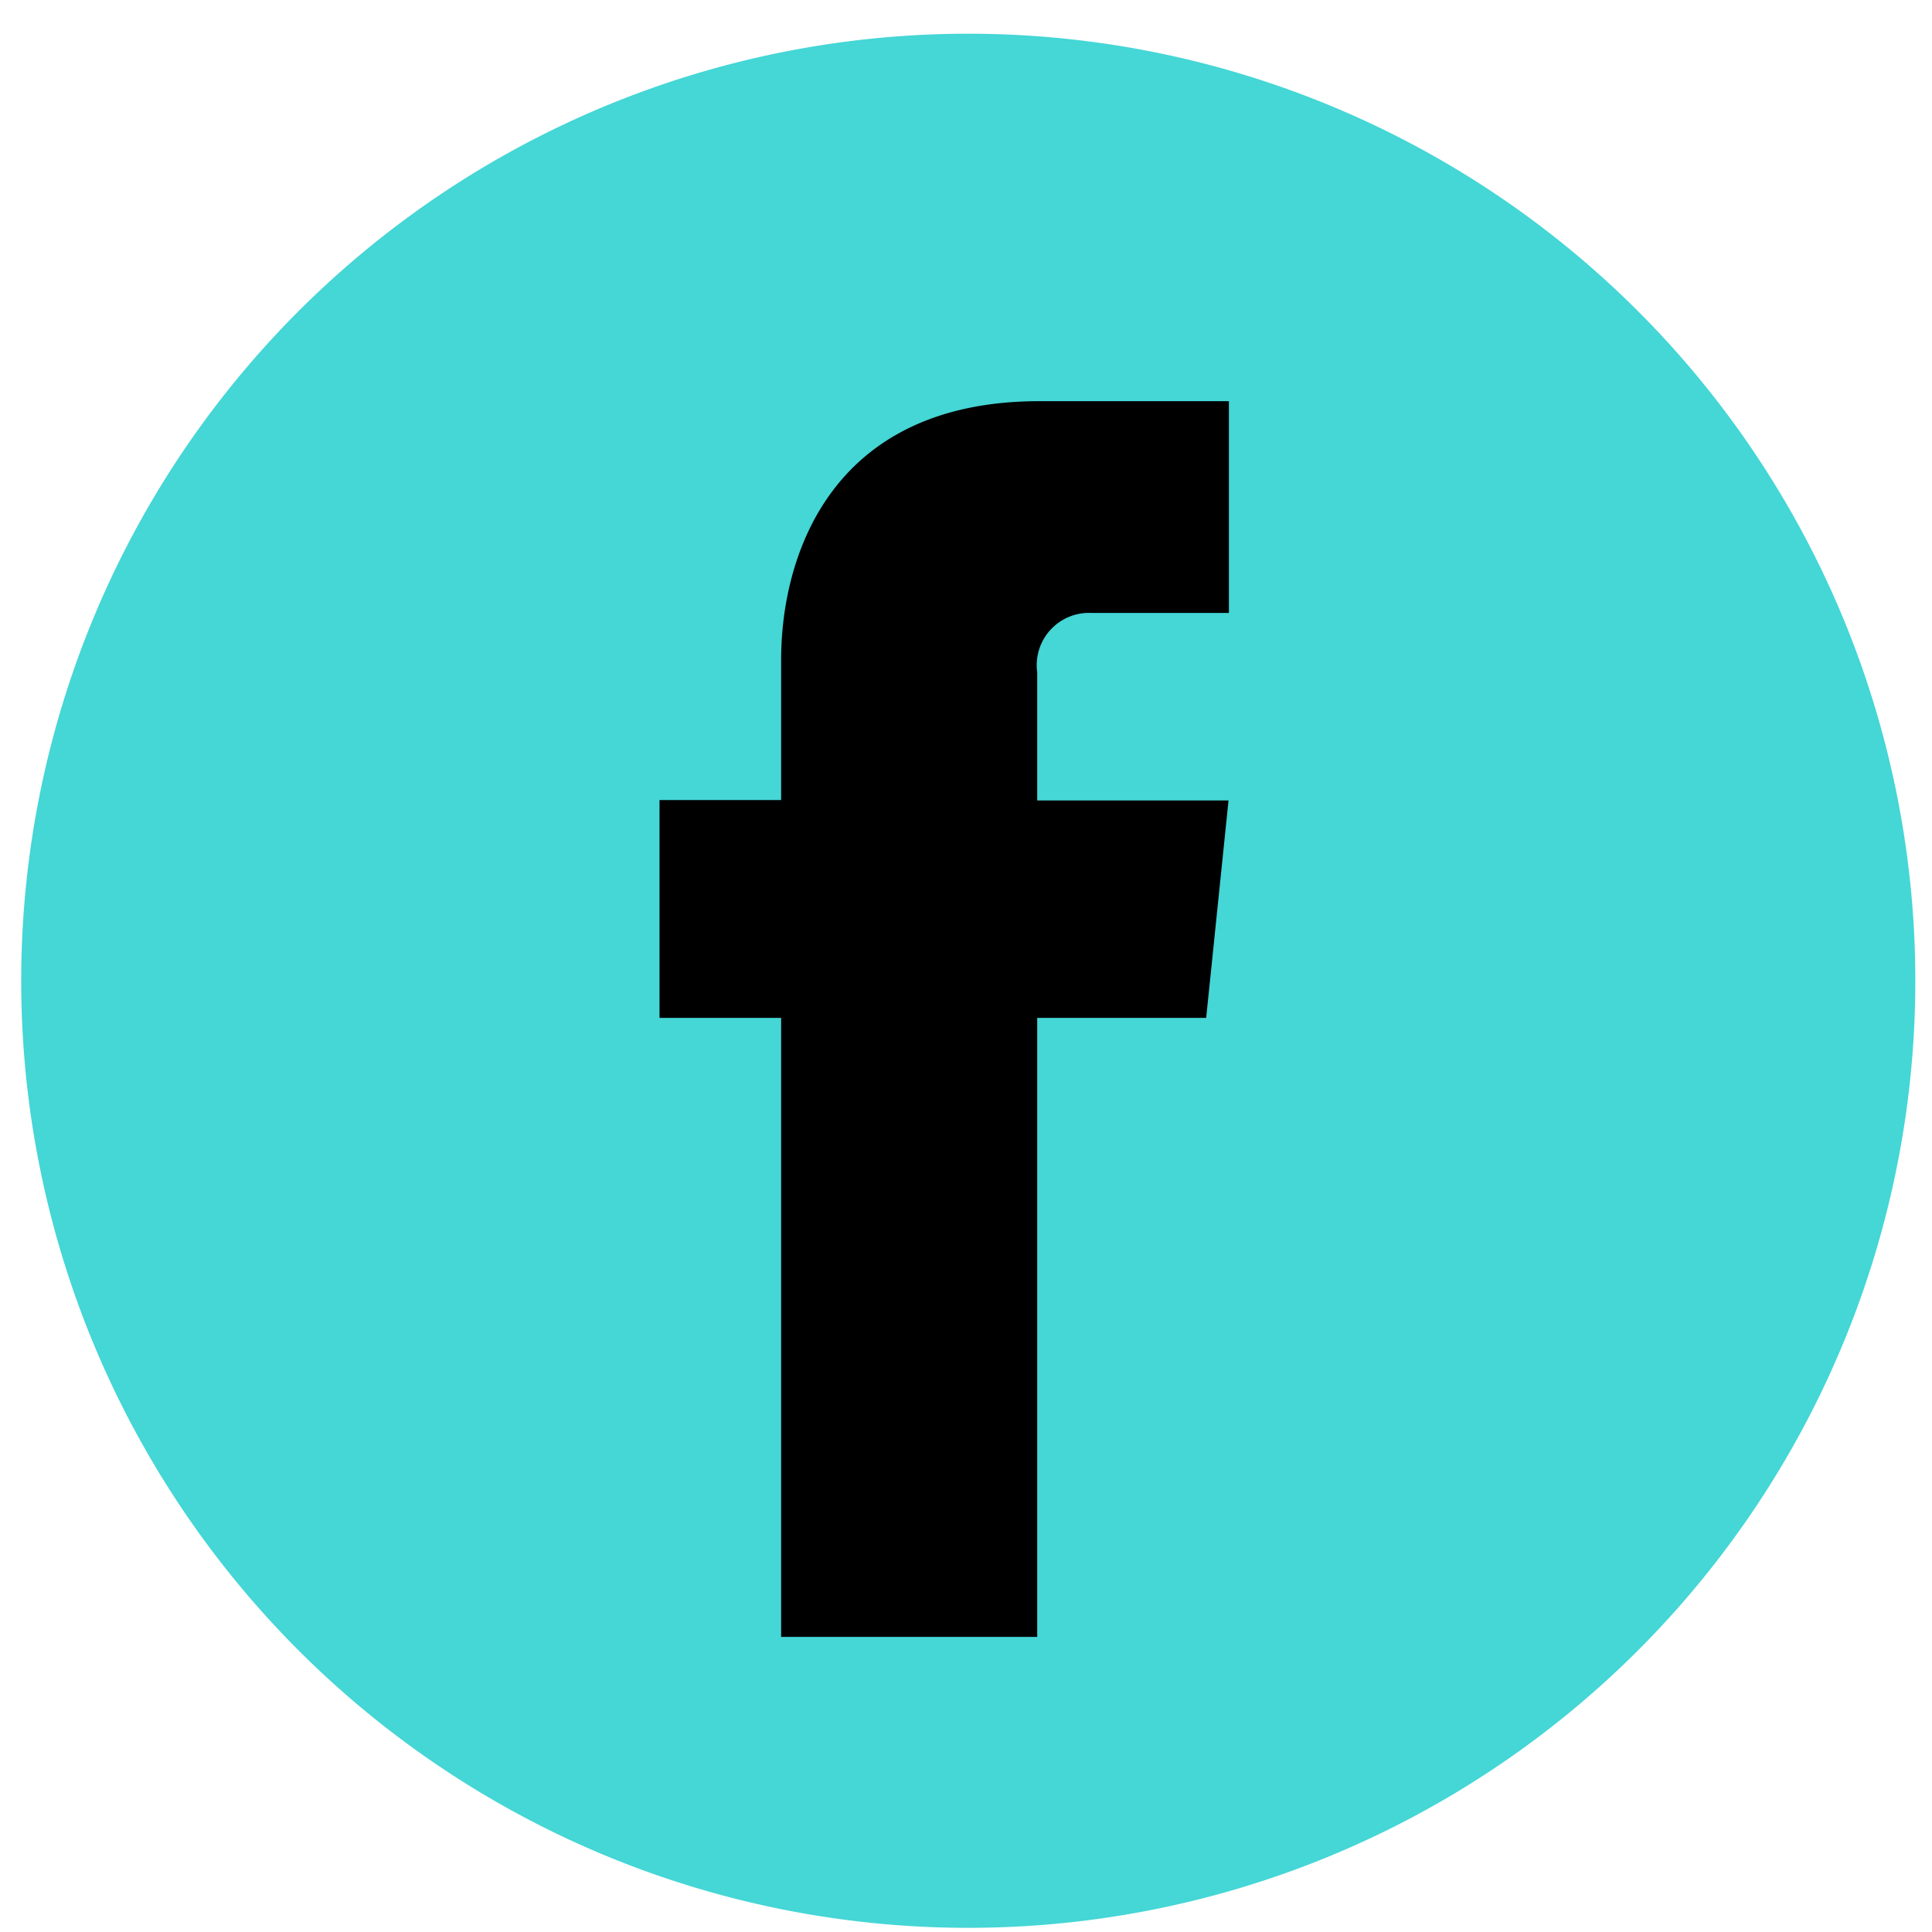
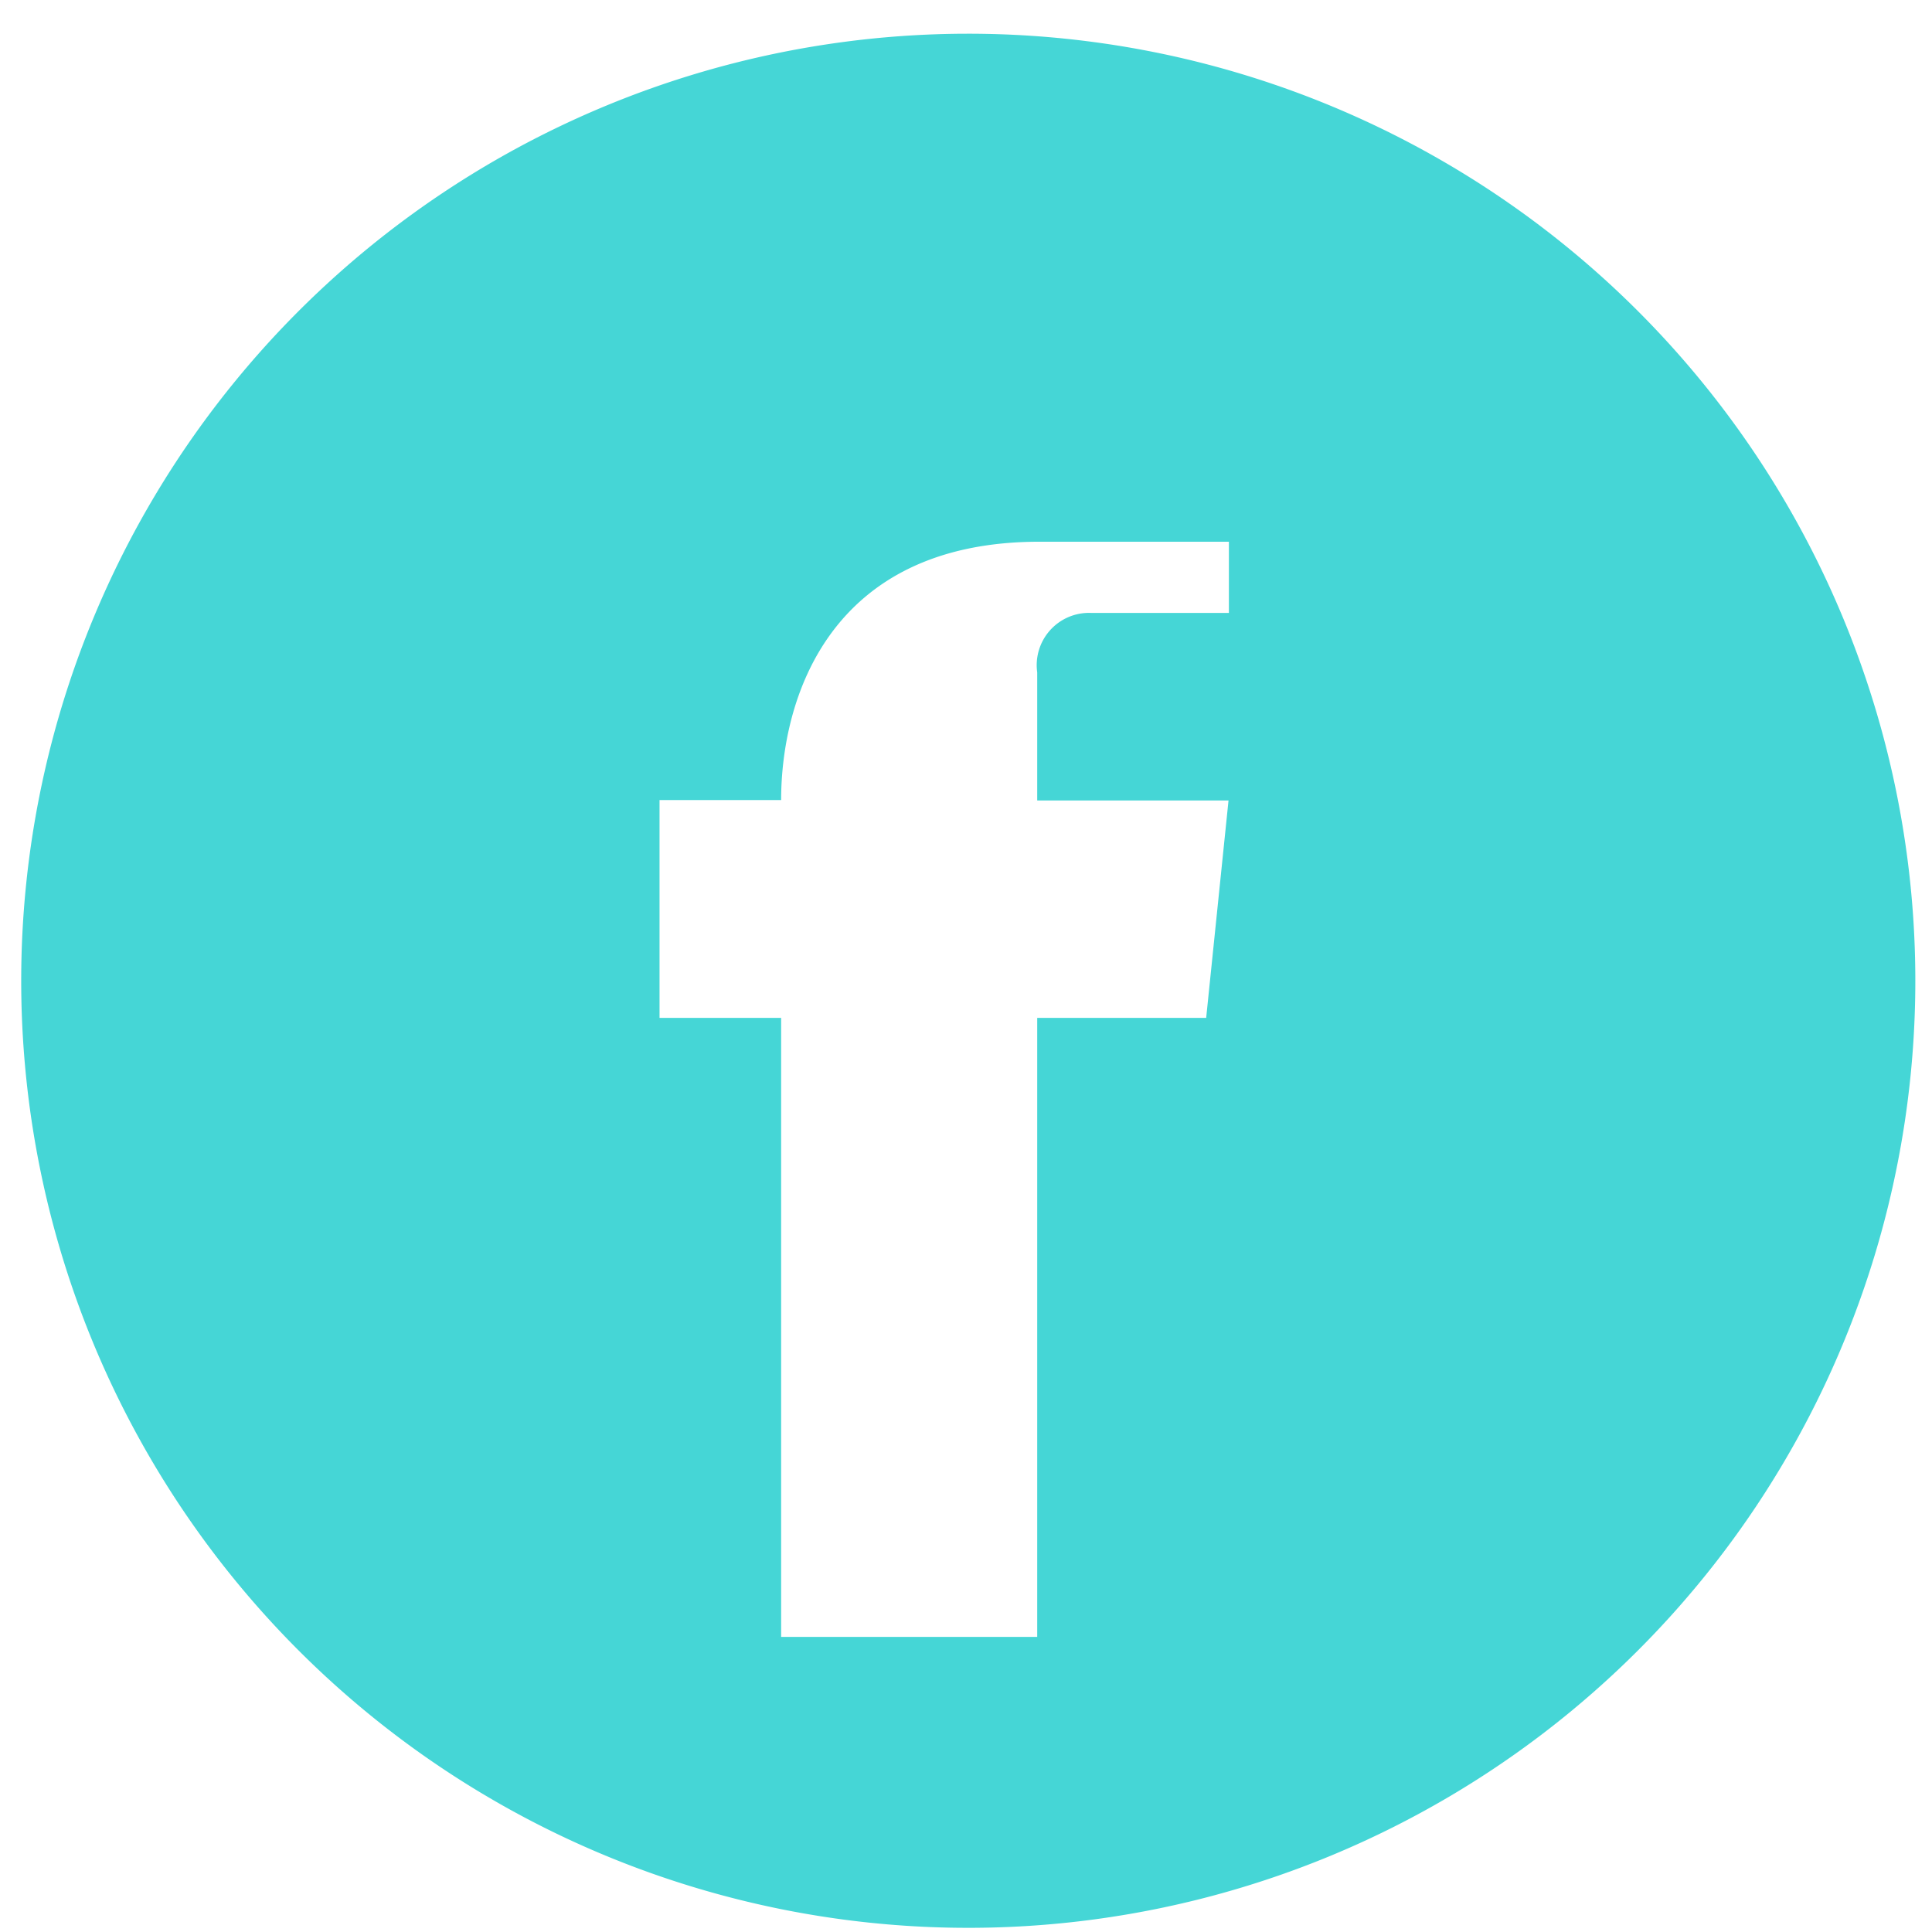
<svg xmlns="http://www.w3.org/2000/svg" viewBox="0 0 51 51">
  <defs>
    <style>.cls-1{fill:#45d6d6;}</style>
  </defs>
  <g id="Layer_2" data-name="Layer 2">
-     <circle cx="24.78" cy="26.22" r="19.78" />
-     <path class="cls-1" d="M25.56.89a25,25,0,1,0,25,25A25,25,0,0,0,25.56.89Zm6.88,15.29H28.81a1.38,1.38,0,0,0-1.43,1.57v3.38h5.05l-.59,5.74H27.38V43.21H20.62V26.87H17.41V21.12h3.21V17.41c0-2.66,1.26-6.82,6.82-6.82l5,0Z" />
+     <path class="cls-1" d="M25.56.89a25,25,0,1,0,25,25A25,25,0,0,0,25.56.89Zm6.88,15.29H28.81a1.38,1.38,0,0,0-1.43,1.57v3.38h5.05l-.59,5.74H27.38V43.21H20.62V26.87H17.41V21.12h3.21c0-2.66,1.26-6.82,6.82-6.82l5,0Z" />
  </g>
</svg>